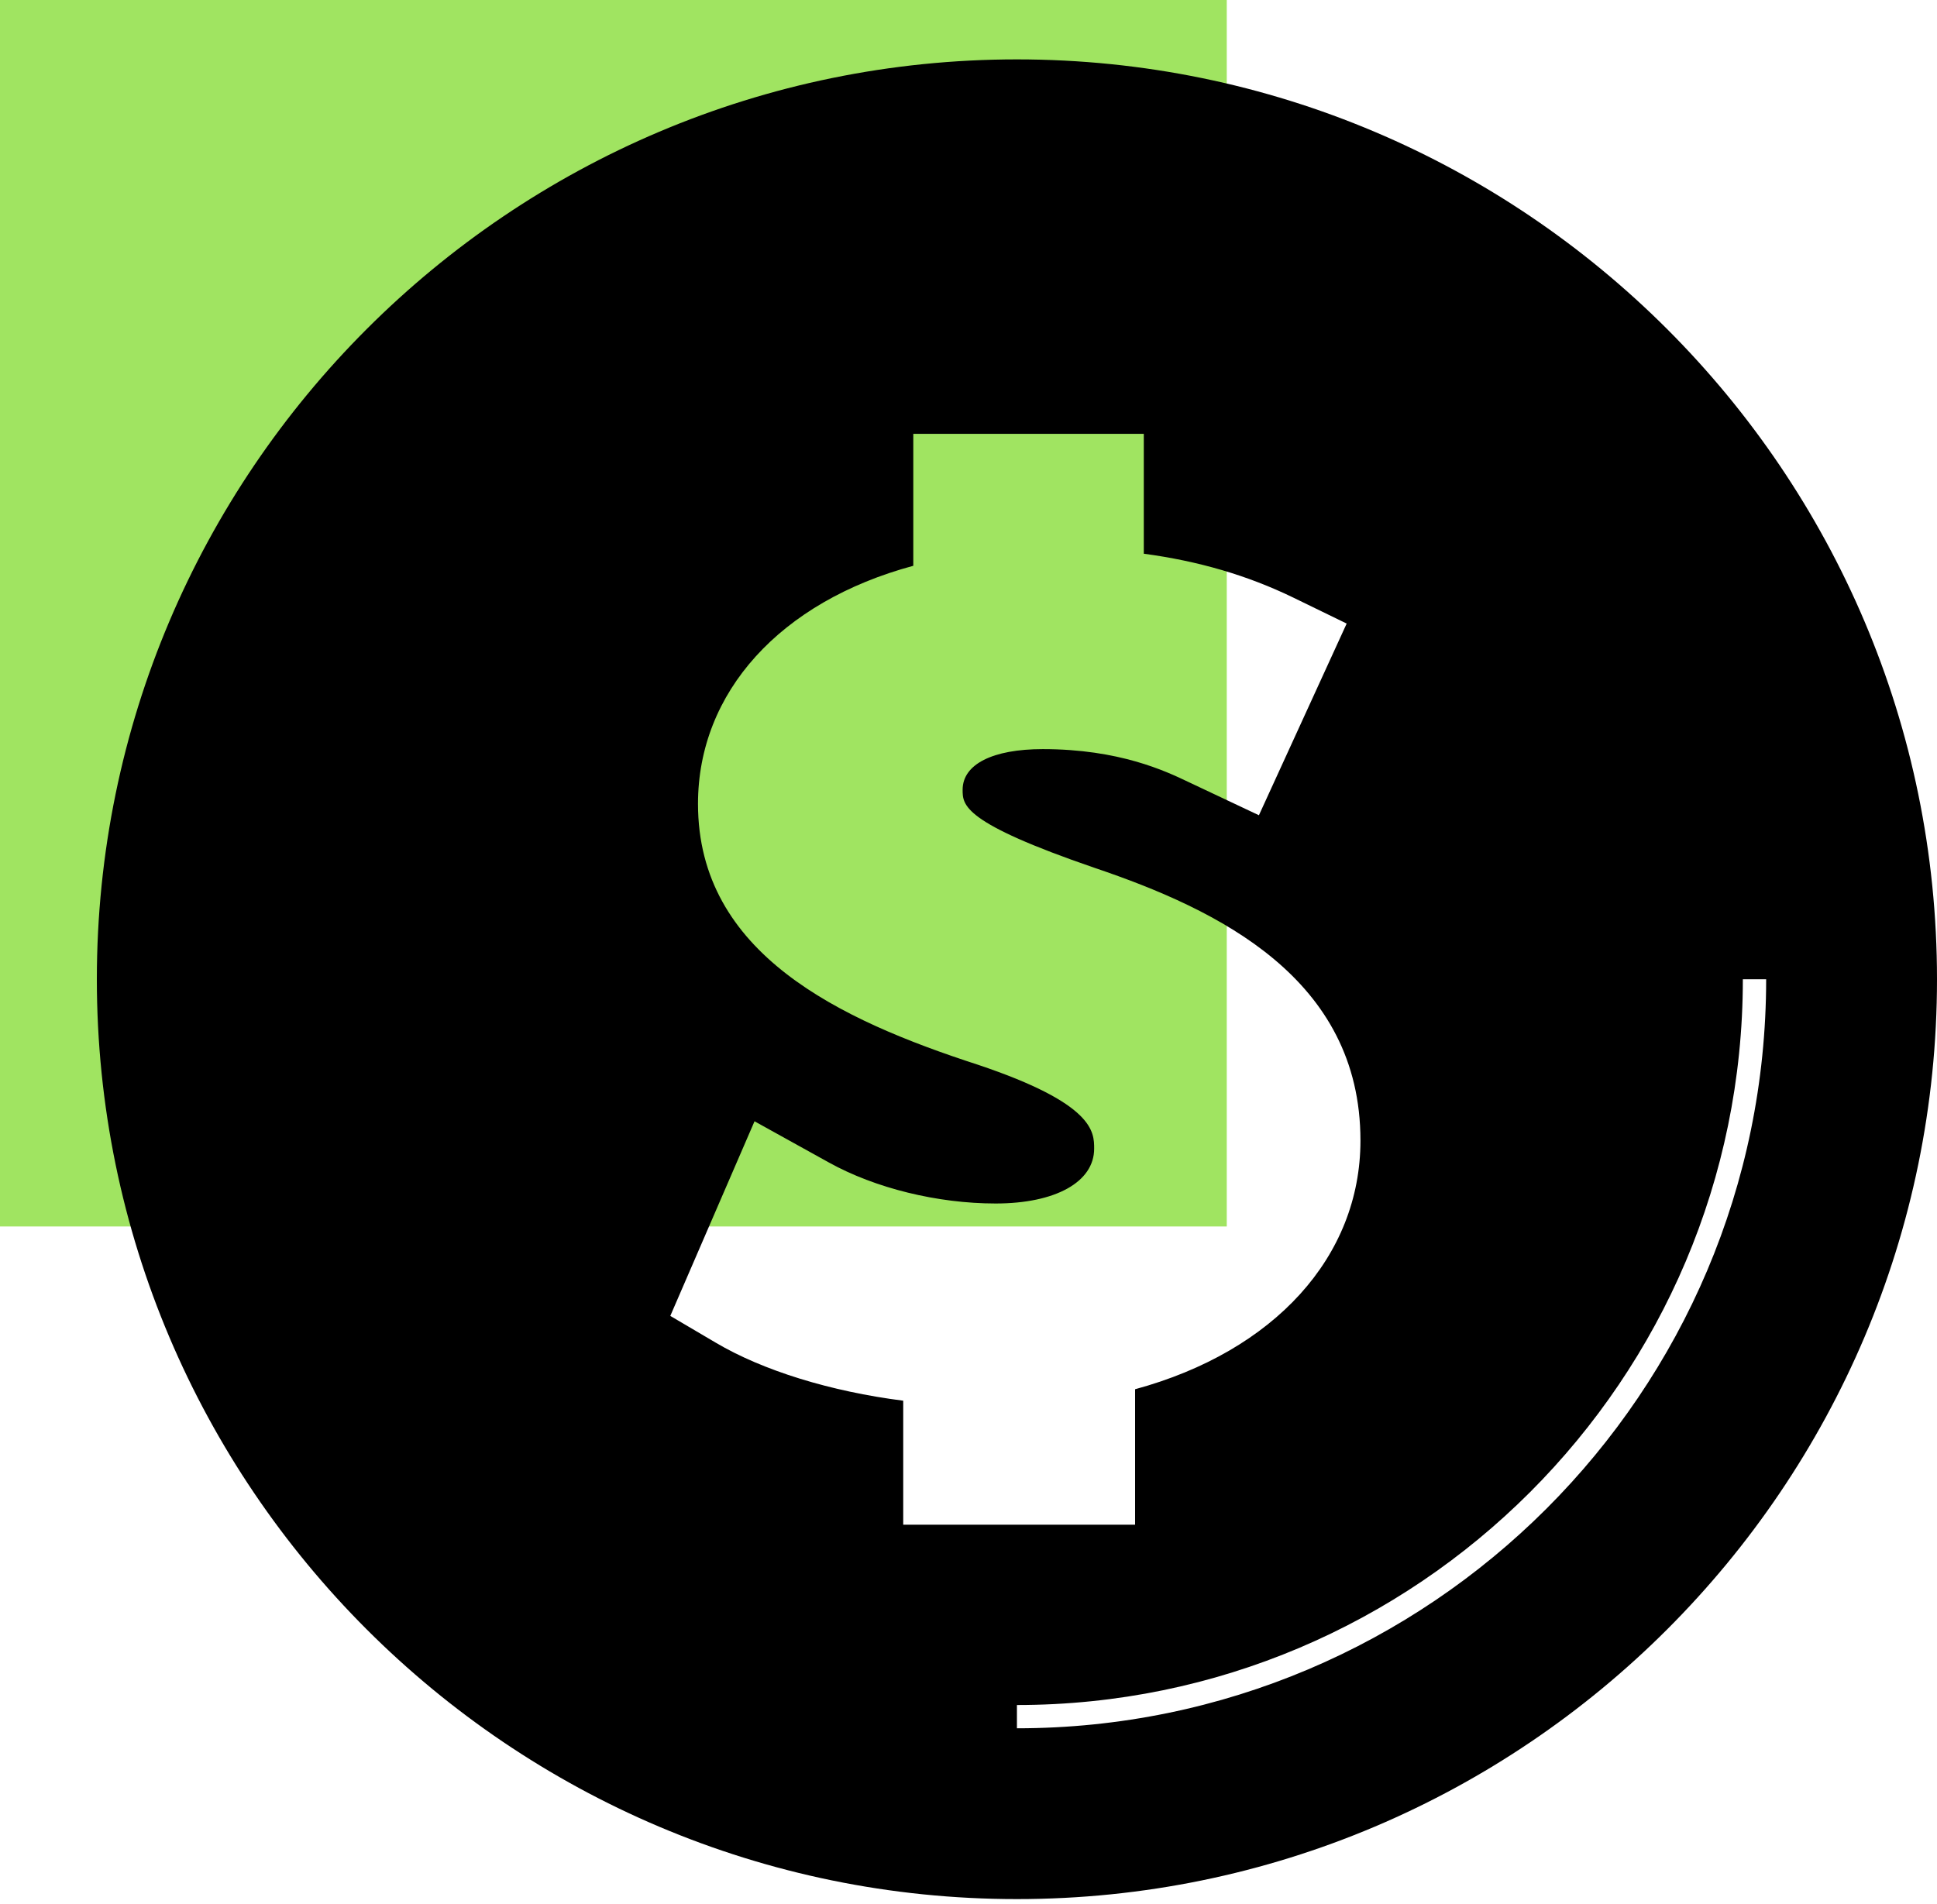
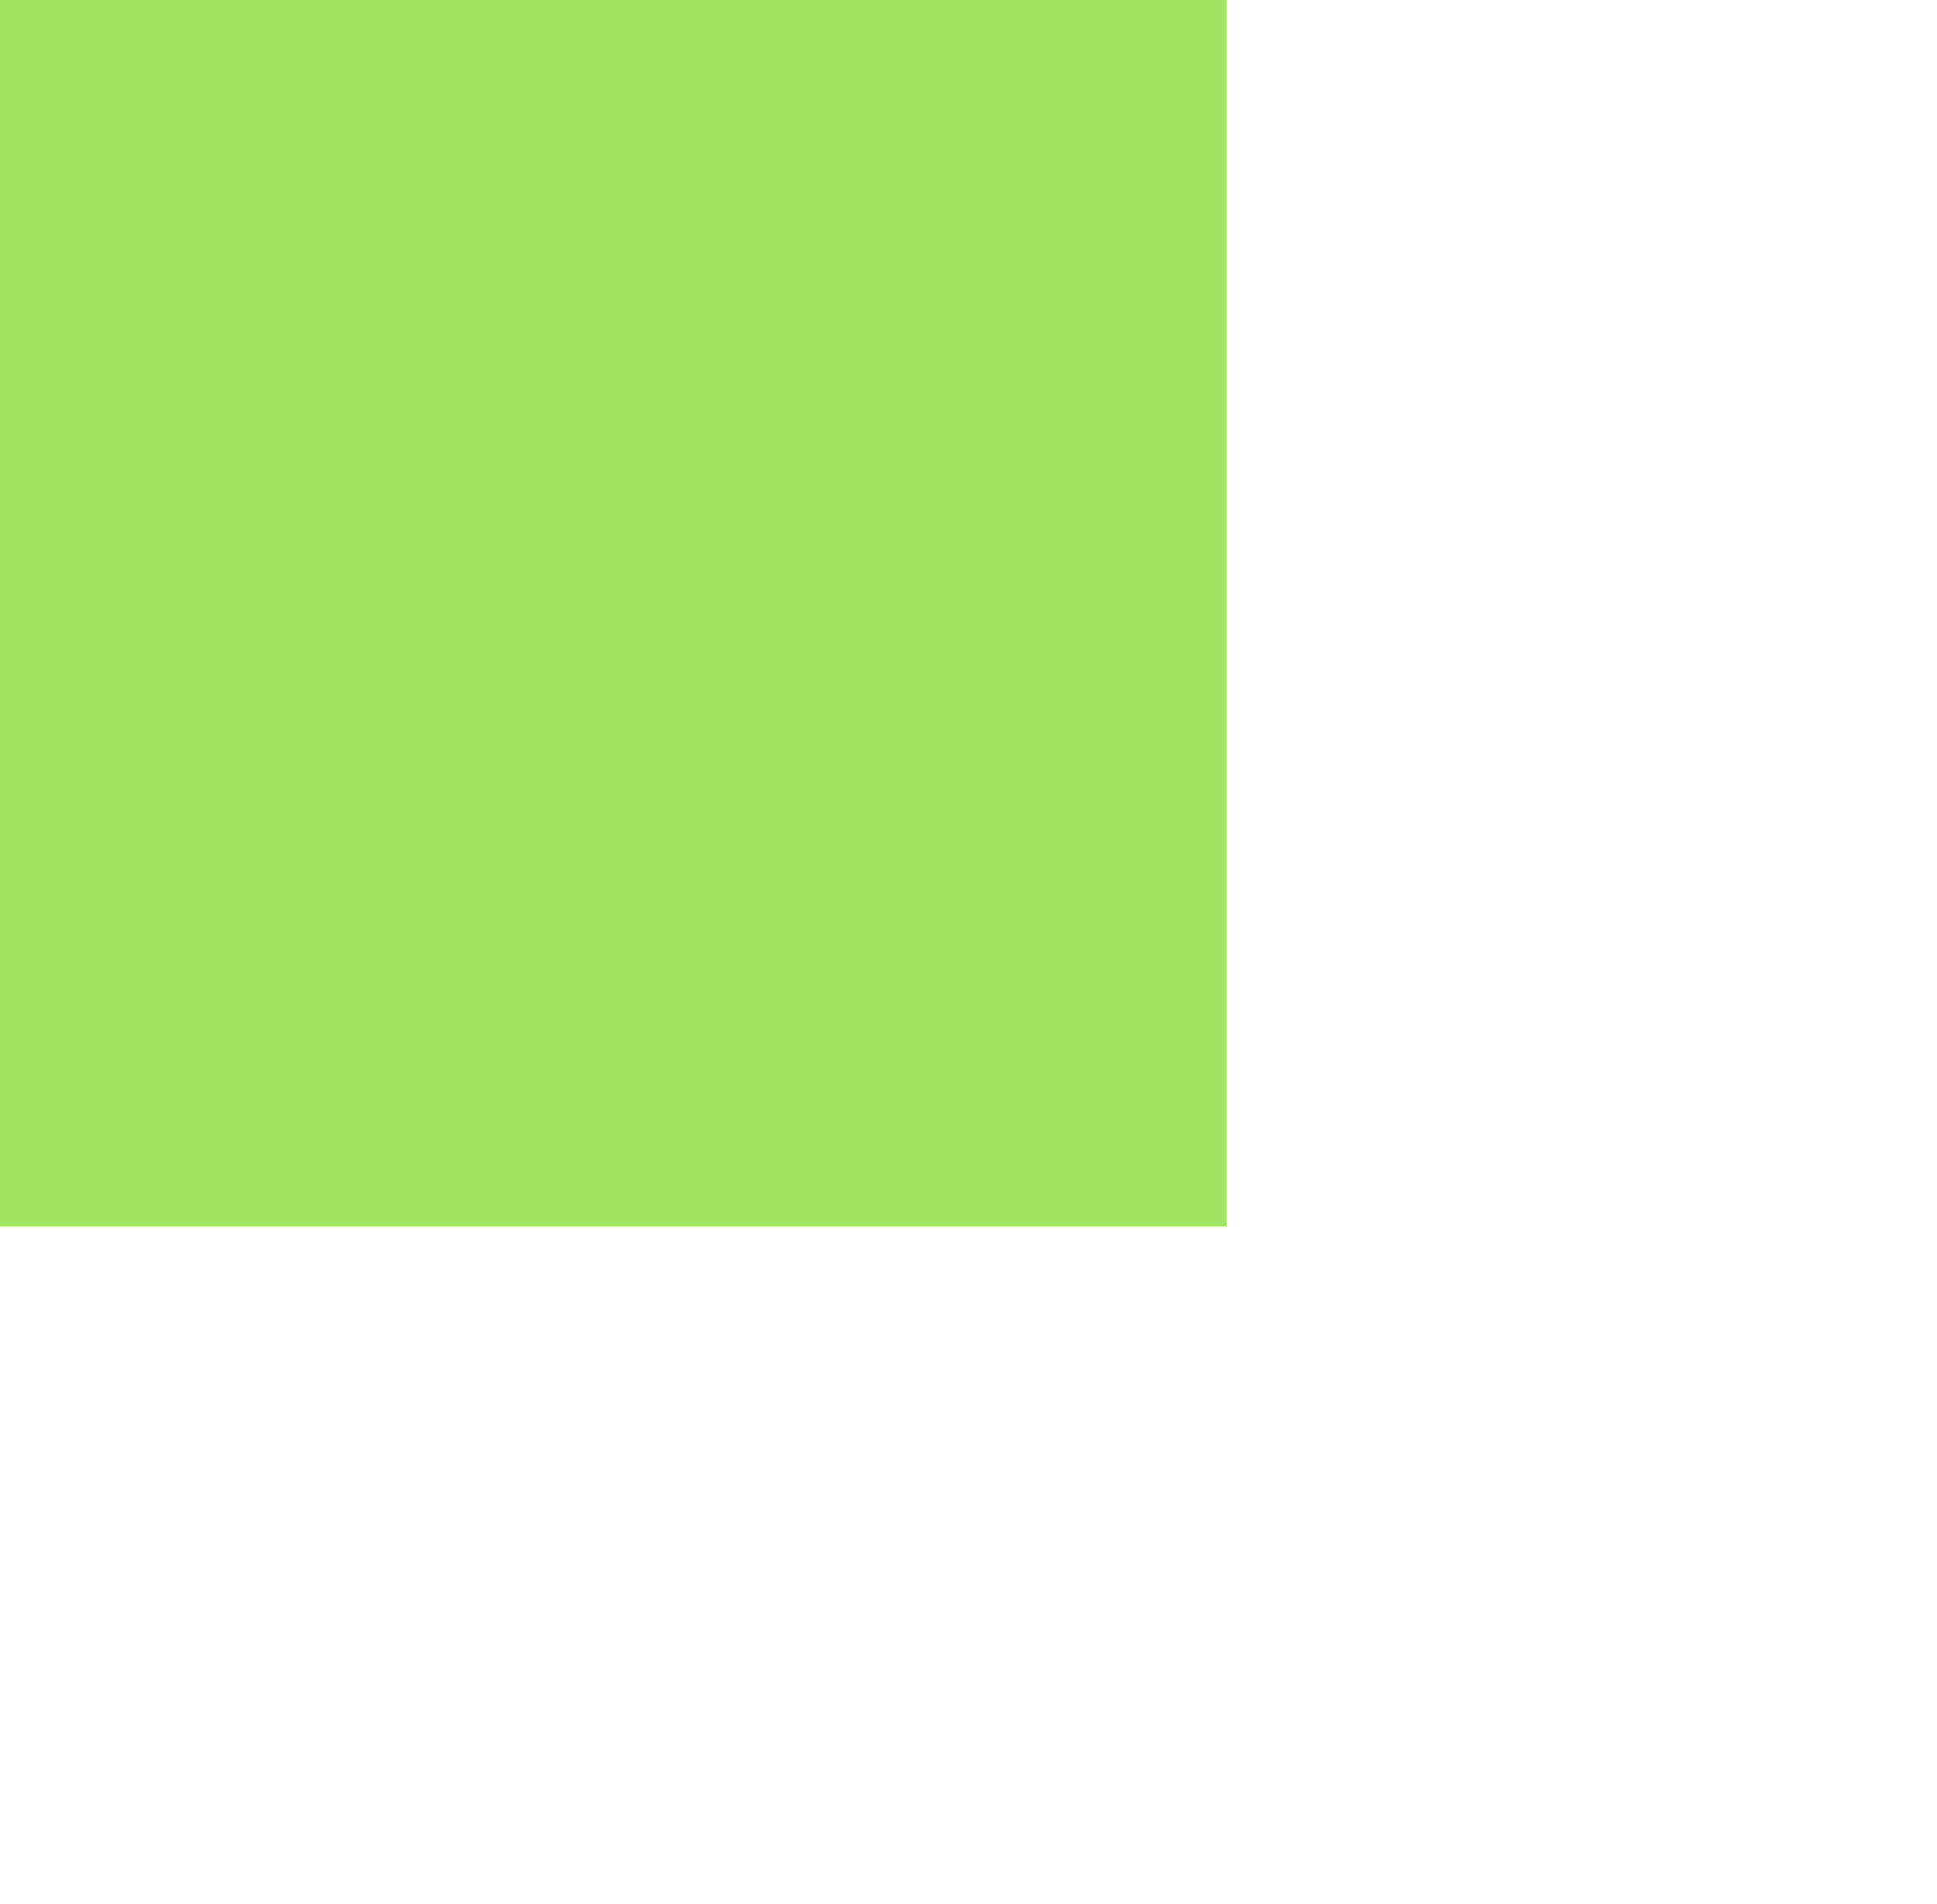
<svg xmlns="http://www.w3.org/2000/svg" fill="none" viewBox="0 0 60 59" height="59" width="60">
  <rect fill="#A0E461" height="38" width="38" />
-   <path fill="black" d="M31.5 1.84C15.786 1.84 3 14.626 3 30.34C3 46.053 15.786 58.84 31.5 58.84C47.213 58.84 60 46.054 60 30.34C60 14.626 47.213 1.84 31.5 1.84V1.84ZM27.978 47.238V43.398C25.727 43.112 23.625 42.462 22.17 41.6L20.763 40.771L23.372 34.741L25.676 36.018C27.111 36.815 29.042 37.288 30.84 37.288C32.693 37.288 33.892 36.623 33.892 35.59C33.892 35.069 33.892 34.197 30.298 32.991C26.009 31.599 21.621 29.55 21.621 24.906C21.621 21.447 24.168 18.642 28.29 17.53V13.441H35.43V17.156C37.126 17.383 38.643 17.828 40.058 18.514L41.714 19.32L38.996 25.259L36.799 24.222C36.109 23.893 34.673 23.21 32.299 23.21C30.746 23.21 29.818 23.681 29.818 24.469C29.818 24.946 29.818 25.487 33.915 26.892C37.745 28.188 42.143 30.319 42.141 35.339C42.141 38.935 39.475 41.868 35.161 43.043H35.16V47.24H27.978L27.978 47.238ZM31.5 53.549V52.827C43.9 52.827 53.986 42.74 53.986 30.341H54.708C54.708 43.138 44.297 53.548 31.5 53.548L31.5 53.549Z" />
</svg>